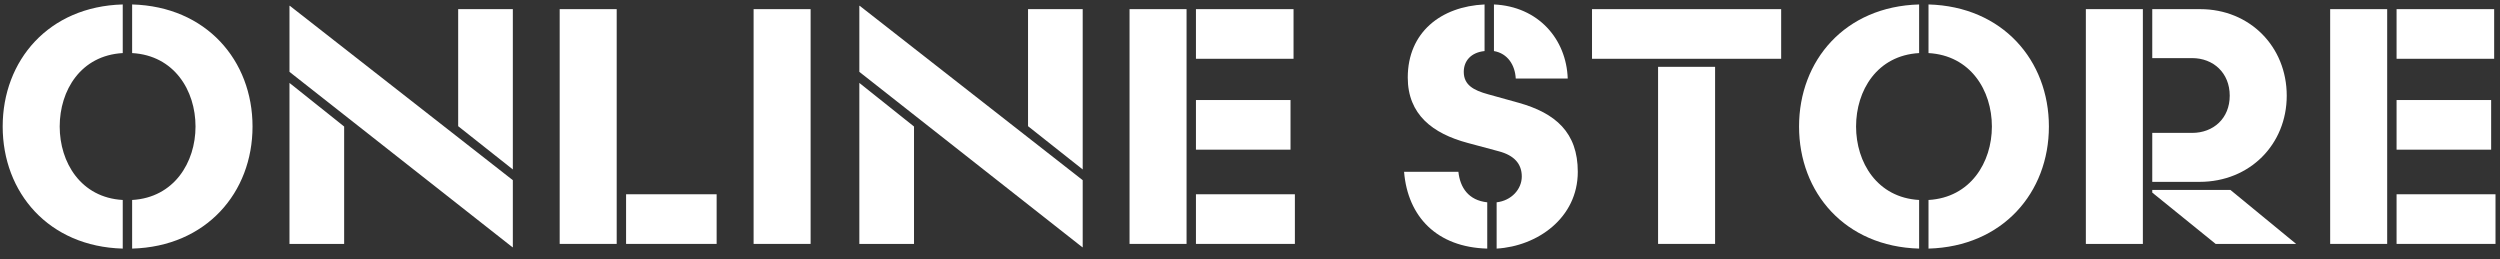
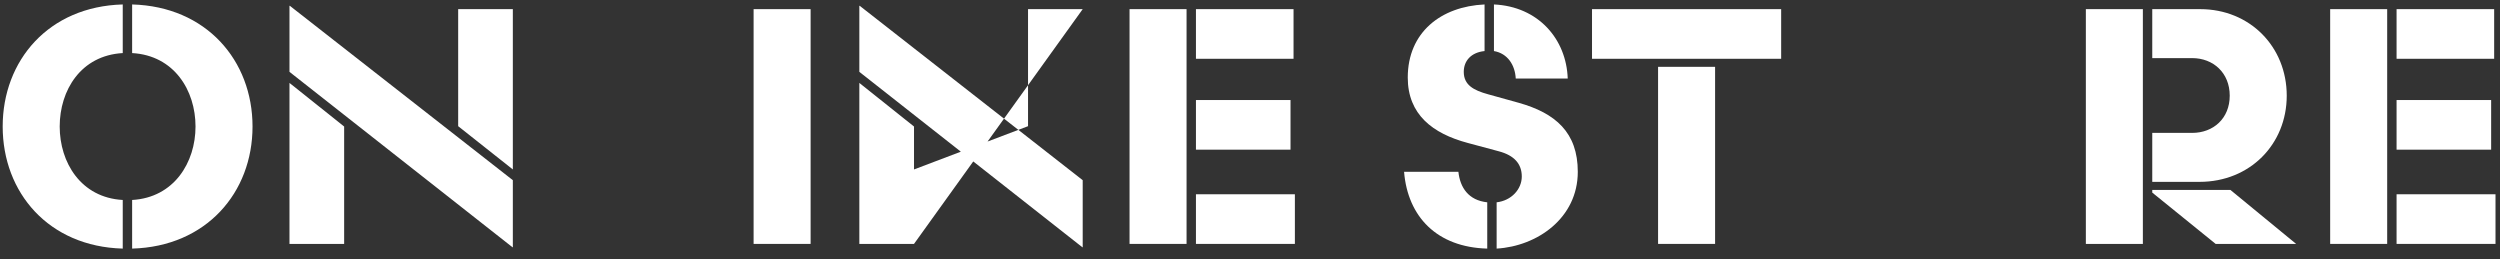
<svg xmlns="http://www.w3.org/2000/svg" width="164" height="17" viewBox="0 0 164 17" fill="none">
  <rect x="0" y="0" width="164" height="17" fill="#333333" stroke="none" />
  <path d="M152.859 16V0.6H156.599V16H152.859ZM163.705 16H157.215V12.744H163.705V16ZM163.617 3.856H157.215V0.6H163.617V3.856ZM163.419 9.818H157.215V6.562H163.419V9.818Z" fill="white" />
  <path d="M150.01 6.276C150.01 9.466 147.59 11.93 144.29 11.93H141.188V8.718H143.806C145.192 8.718 146.27 7.772 146.27 6.276C146.27 4.78 145.192 3.812 143.806 3.812H141.188V0.6H144.334C147.59 0.6 150.01 3.064 150.01 6.276ZM141.188 12.458H146.314L150.626 16H145.346L141.188 12.634V12.458ZM140.572 16H136.832V0.6H140.572V16Z" fill="white" />
-   <path d="M134.408 8.3C134.408 12.634 131.372 16.176 126.51 16.308V13.118C129.26 12.964 130.668 10.654 130.668 8.3C130.668 5.924 129.26 3.636 126.51 3.482V0.292C131.372 0.424 134.408 3.966 134.408 8.3ZM118.018 8.3C118.018 3.966 121.032 0.424 125.894 0.292V3.482C123.144 3.636 121.758 5.924 121.758 8.3C121.758 10.654 123.144 12.964 125.894 13.118V16.308C121.032 16.176 118.018 12.634 118.018 8.3Z" fill="white" />
  <path d="M112.51 16H108.77V4.384H112.51V16ZM104.436 3.856V0.6H116.844V3.856H104.436Z" fill="white" />
  <path d="M103.503 11.27C103.503 14.306 100.841 16.154 98.179 16.308V13.272C99.147 13.162 99.829 12.414 99.829 11.578C99.829 10.742 99.323 10.192 98.333 9.928L96.287 9.378C93.977 8.762 92.349 7.508 92.349 5.088C92.349 2.118 94.527 0.424 97.387 0.292V3.35C96.507 3.438 96.023 3.988 96.023 4.714C96.023 5.572 96.661 5.924 97.629 6.188L99.609 6.738C102.051 7.42 103.503 8.696 103.503 11.27ZM95.671 11.27C95.781 12.304 96.331 13.14 97.563 13.272V16.308C94.263 16.22 92.349 14.218 92.107 11.27H95.671ZM99.433 5.154C99.389 4.274 98.905 3.504 98.003 3.35V0.292C100.907 0.424 102.755 2.558 102.843 5.154H99.433Z" fill="white" />
  <path d="M74.098 16V0.6H77.838V16H74.098ZM84.944 16H78.454V12.744H84.944V16ZM84.856 3.856H78.454V0.6H84.856V3.856ZM84.658 9.818H78.454V6.562H84.658V9.818Z" fill="white" />
-   <path d="M56.395 0.38L71.025 11.82V16.22H71.003L56.373 4.714V0.38H56.395ZM59.959 16H56.373V5.44L59.959 8.3V16ZM71.025 0.6V11.116L67.439 8.278V0.6H71.025Z" fill="white" />
+   <path d="M56.395 0.38L71.025 11.82V16.22H71.003L56.373 4.714V0.38H56.395ZM59.959 16H56.373V5.44L59.959 8.3V16ZV11.116L67.439 8.278V0.6H71.025Z" fill="white" />
  <path d="M53.176 16H49.436V0.6H53.176V16Z" fill="white" />
-   <path d="M40.455 0.6V16H36.715V0.6H40.455ZM47.011 16H41.071V12.744H47.011V16Z" fill="white" />
  <path d="M19.012 0.38L33.642 11.82V16.22H33.62L18.99 4.714V0.38H19.012ZM22.576 16H18.99V5.44L22.576 8.3V16ZM33.642 0.6V11.116L30.056 8.278V0.6H33.642Z" fill="white" />
  <path d="M16.566 8.3C16.566 12.634 13.53 16.176 8.668 16.308V13.118C11.418 12.964 12.826 10.654 12.826 8.3C12.826 5.924 11.418 3.636 8.668 3.482V0.292C13.53 0.424 16.566 3.966 16.566 8.3ZM0.176 8.3C0.176 3.966 3.19 0.424 8.052 0.292V3.482C5.302 3.636 3.916 5.924 3.916 8.3C3.916 10.654 5.302 12.964 8.052 13.118V16.308C3.19 16.176 0.176 12.634 0.176 8.3Z" fill="white" />
</svg>